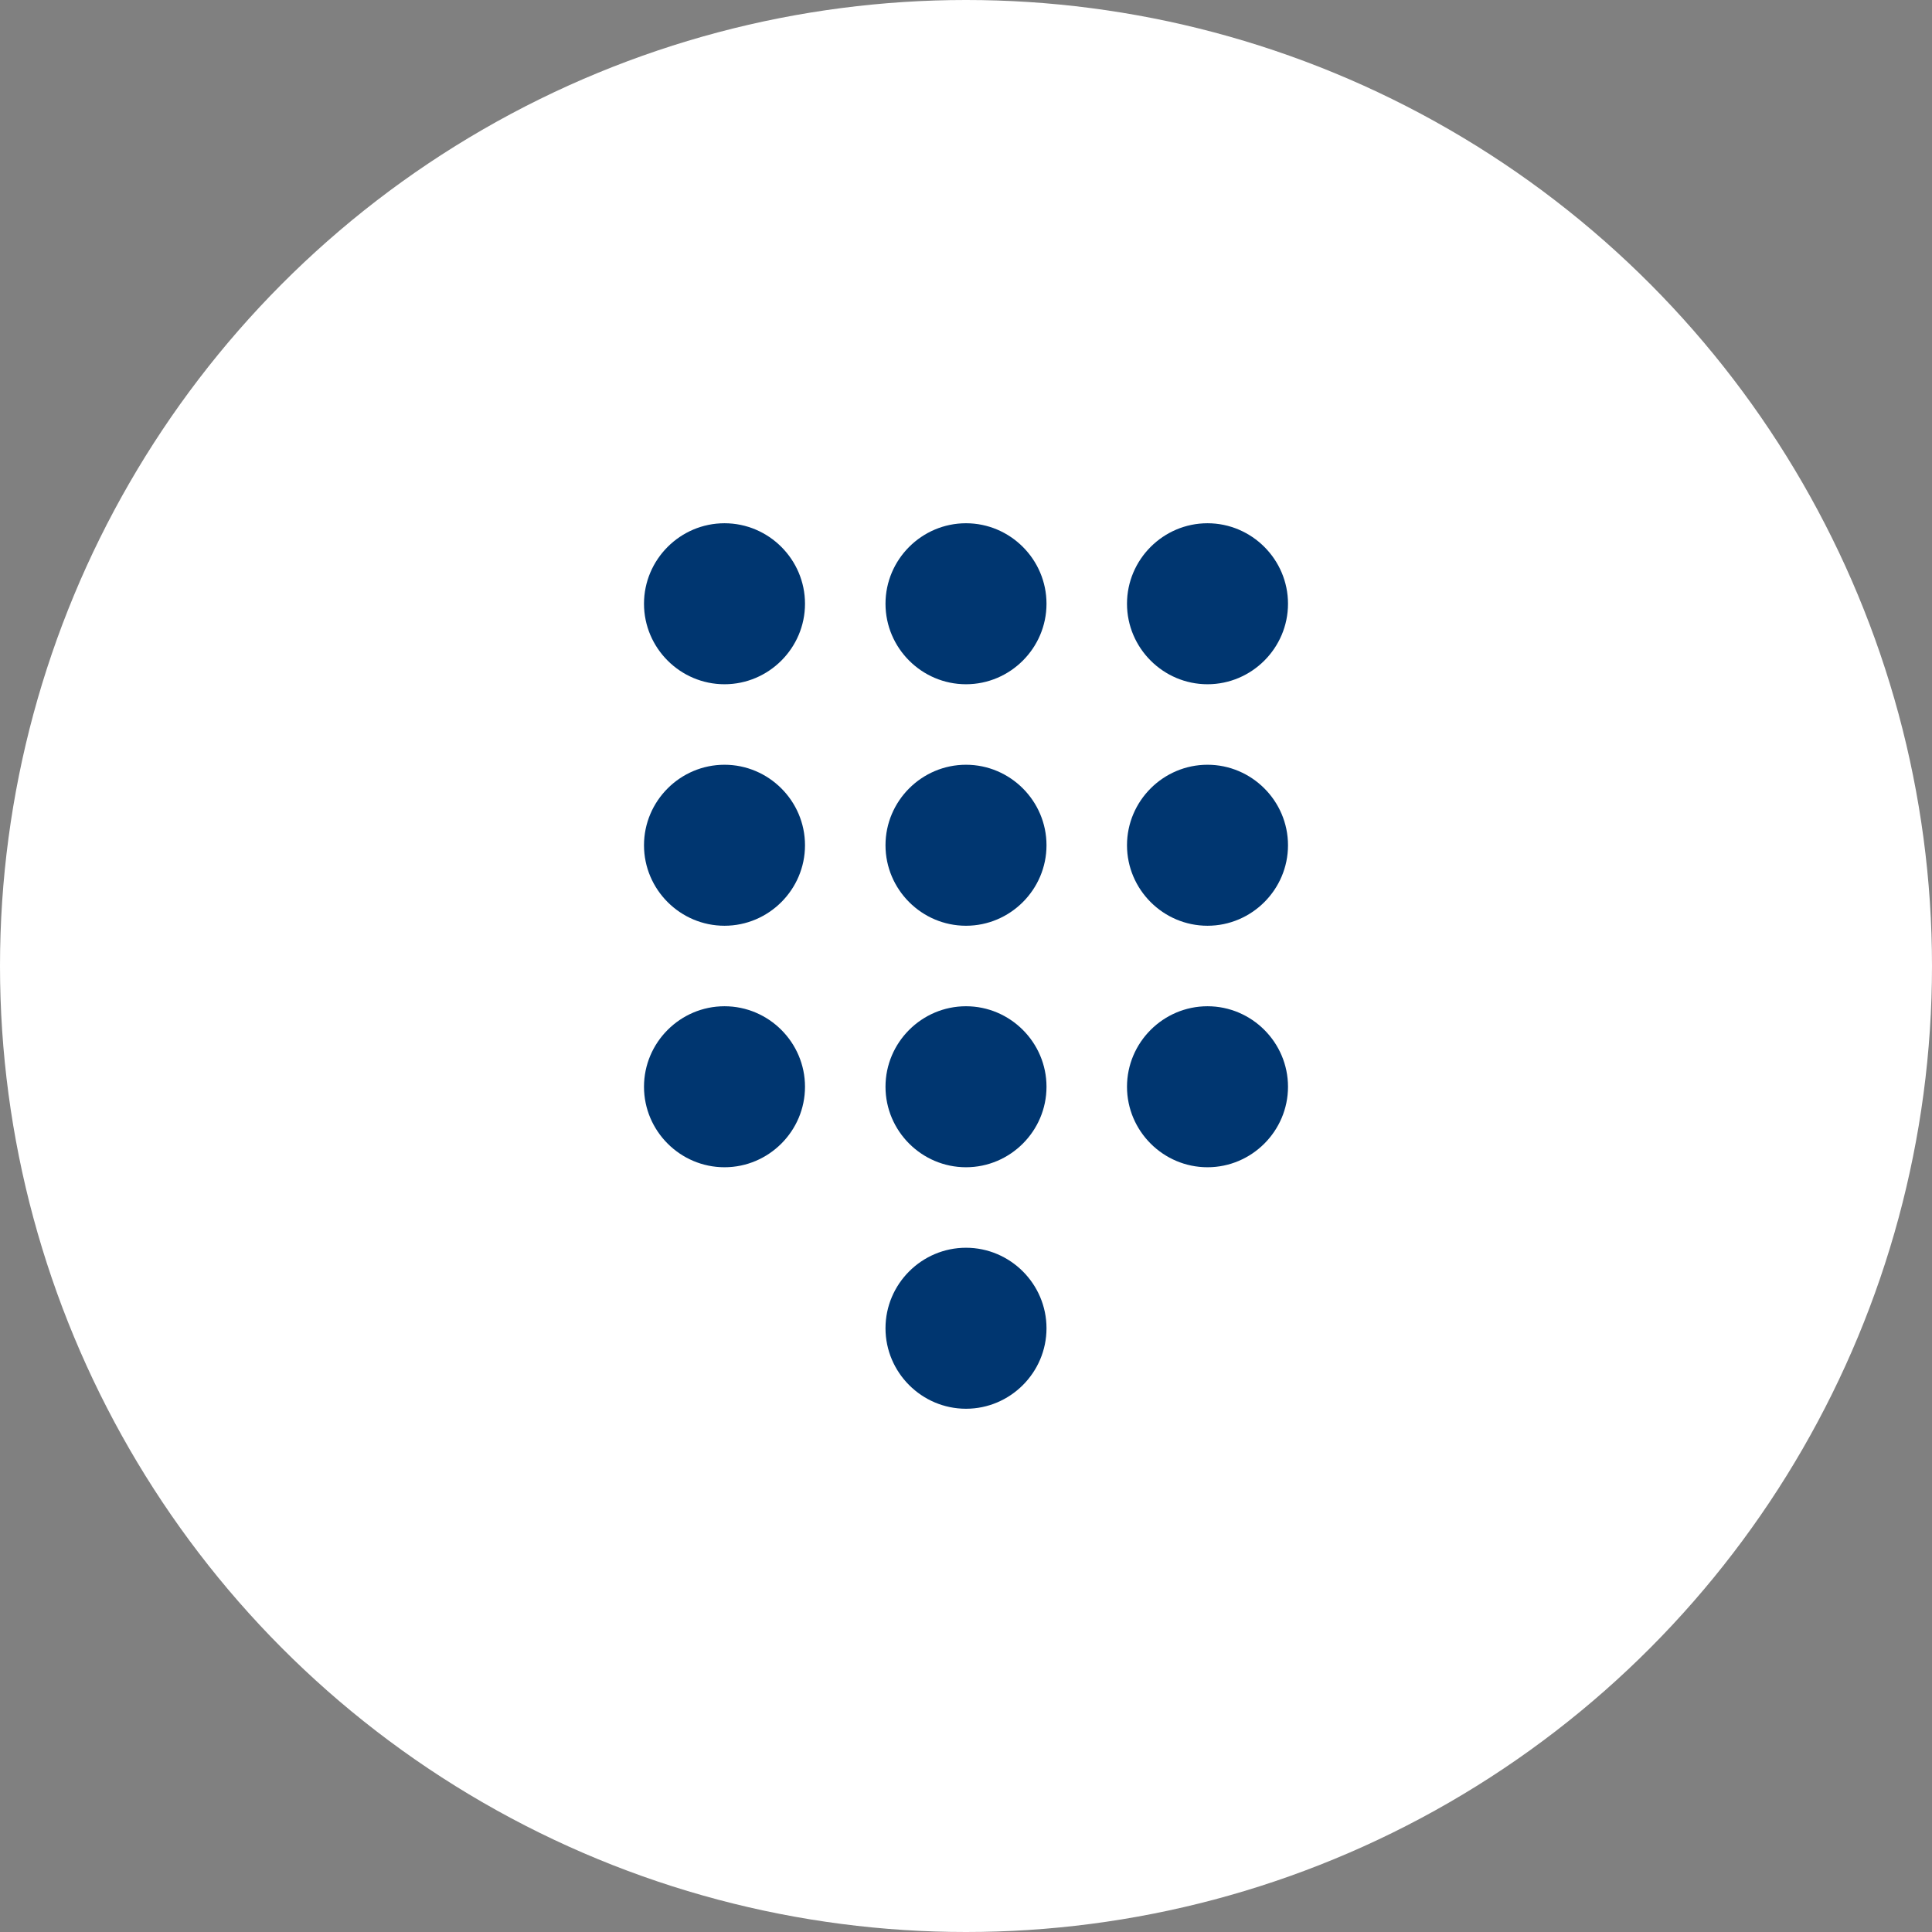
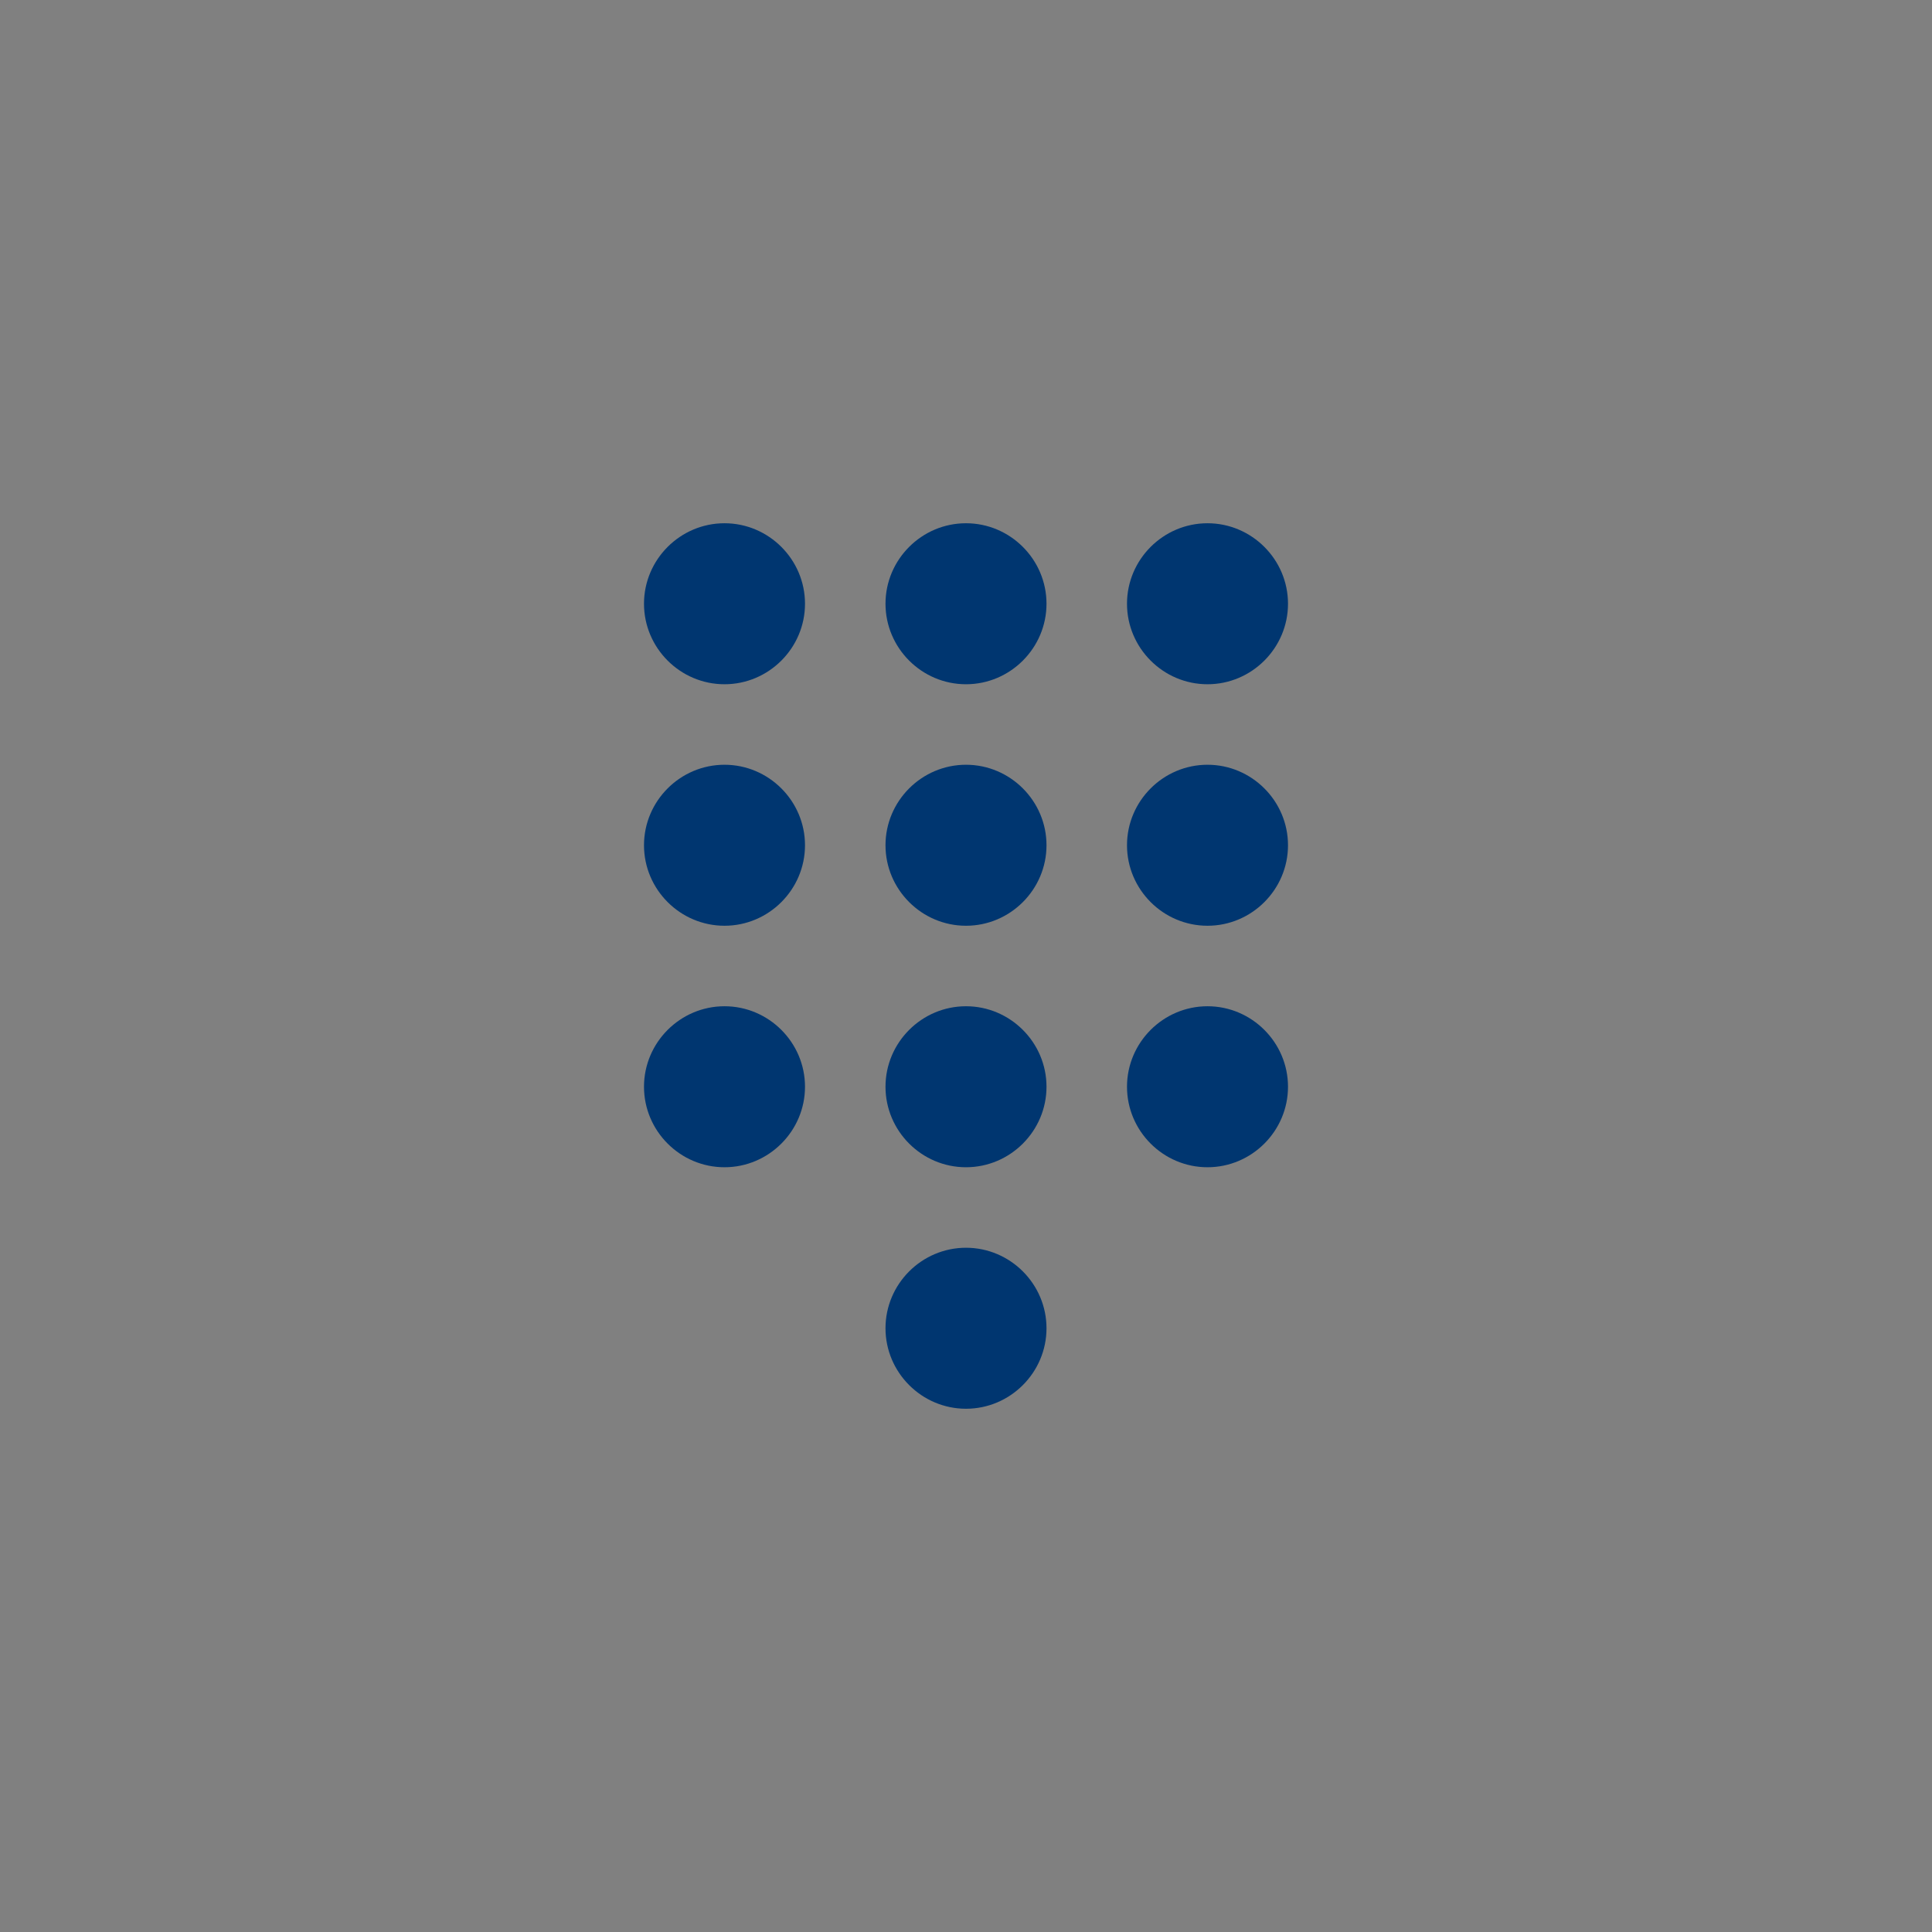
<svg xmlns="http://www.w3.org/2000/svg" width="48" height="48" viewBox="0 0 48 48" fill="none">
  <rect x="0" y="0" width="48" height="48" fill="#808080" stroke="none" />
-   <circle cx="24" cy="24" r="24" fill="white" />
  <path d="M24 31C22.9 31 22 31.9 22 33C22 34.1 22.9 35 24 35C25.1 35 26 34.1 26 33C26 31.9 25.1 31 24 31ZM18 13C16.9 13 16 13.9 16 15C16 16.1 16.9 17 18 17C19.1 17 20 16.1 20 15C20 13.9 19.1 13 18 13ZM18 19C16.9 19 16 19.9 16 21C16 22.1 16.9 23 18 23C19.1 23 20 22.1 20 21C20 19.9 19.1 19 18 19ZM18 25C16.9 25 16 25.9 16 27C16 28.1 16.9 29 18 29C19.1 29 20 28.1 20 27C20 25.9 19.1 25 18 25ZM30 17C31.1 17 32 16.1 32 15C32 13.9 31.1 13 30 13C28.9 13 28 13.9 28 15C28 16.1 28.9 17 30 17ZM24 25C22.9 25 22 25.9 22 27C22 28.1 22.9 29 24 29C25.1 29 26 28.1 26 27C26 25.9 25.1 25 24 25ZM30 25C28.9 25 28 25.9 28 27C28 28.1 28.9 29 30 29C31.1 29 32 28.1 32 27C32 25.9 31.1 25 30 25ZM30 19C28.9 19 28 19.9 28 21C28 22.1 28.9 23 30 23C31.1 23 32 22.1 32 21C32 19.9 31.1 19 30 19ZM24 19C22.9 19 22 19.9 22 21C22 22.1 22.9 23 24 23C25.1 23 26 22.1 26 21C26 19.9 25.1 19 24 19ZM24 13C22.9 13 22 13.9 22 15C22 16.1 22.9 17 24 17C25.1 17 26 16.1 26 15C26 13.9 25.1 13 24 13Z" fill="#003670" />
</svg>